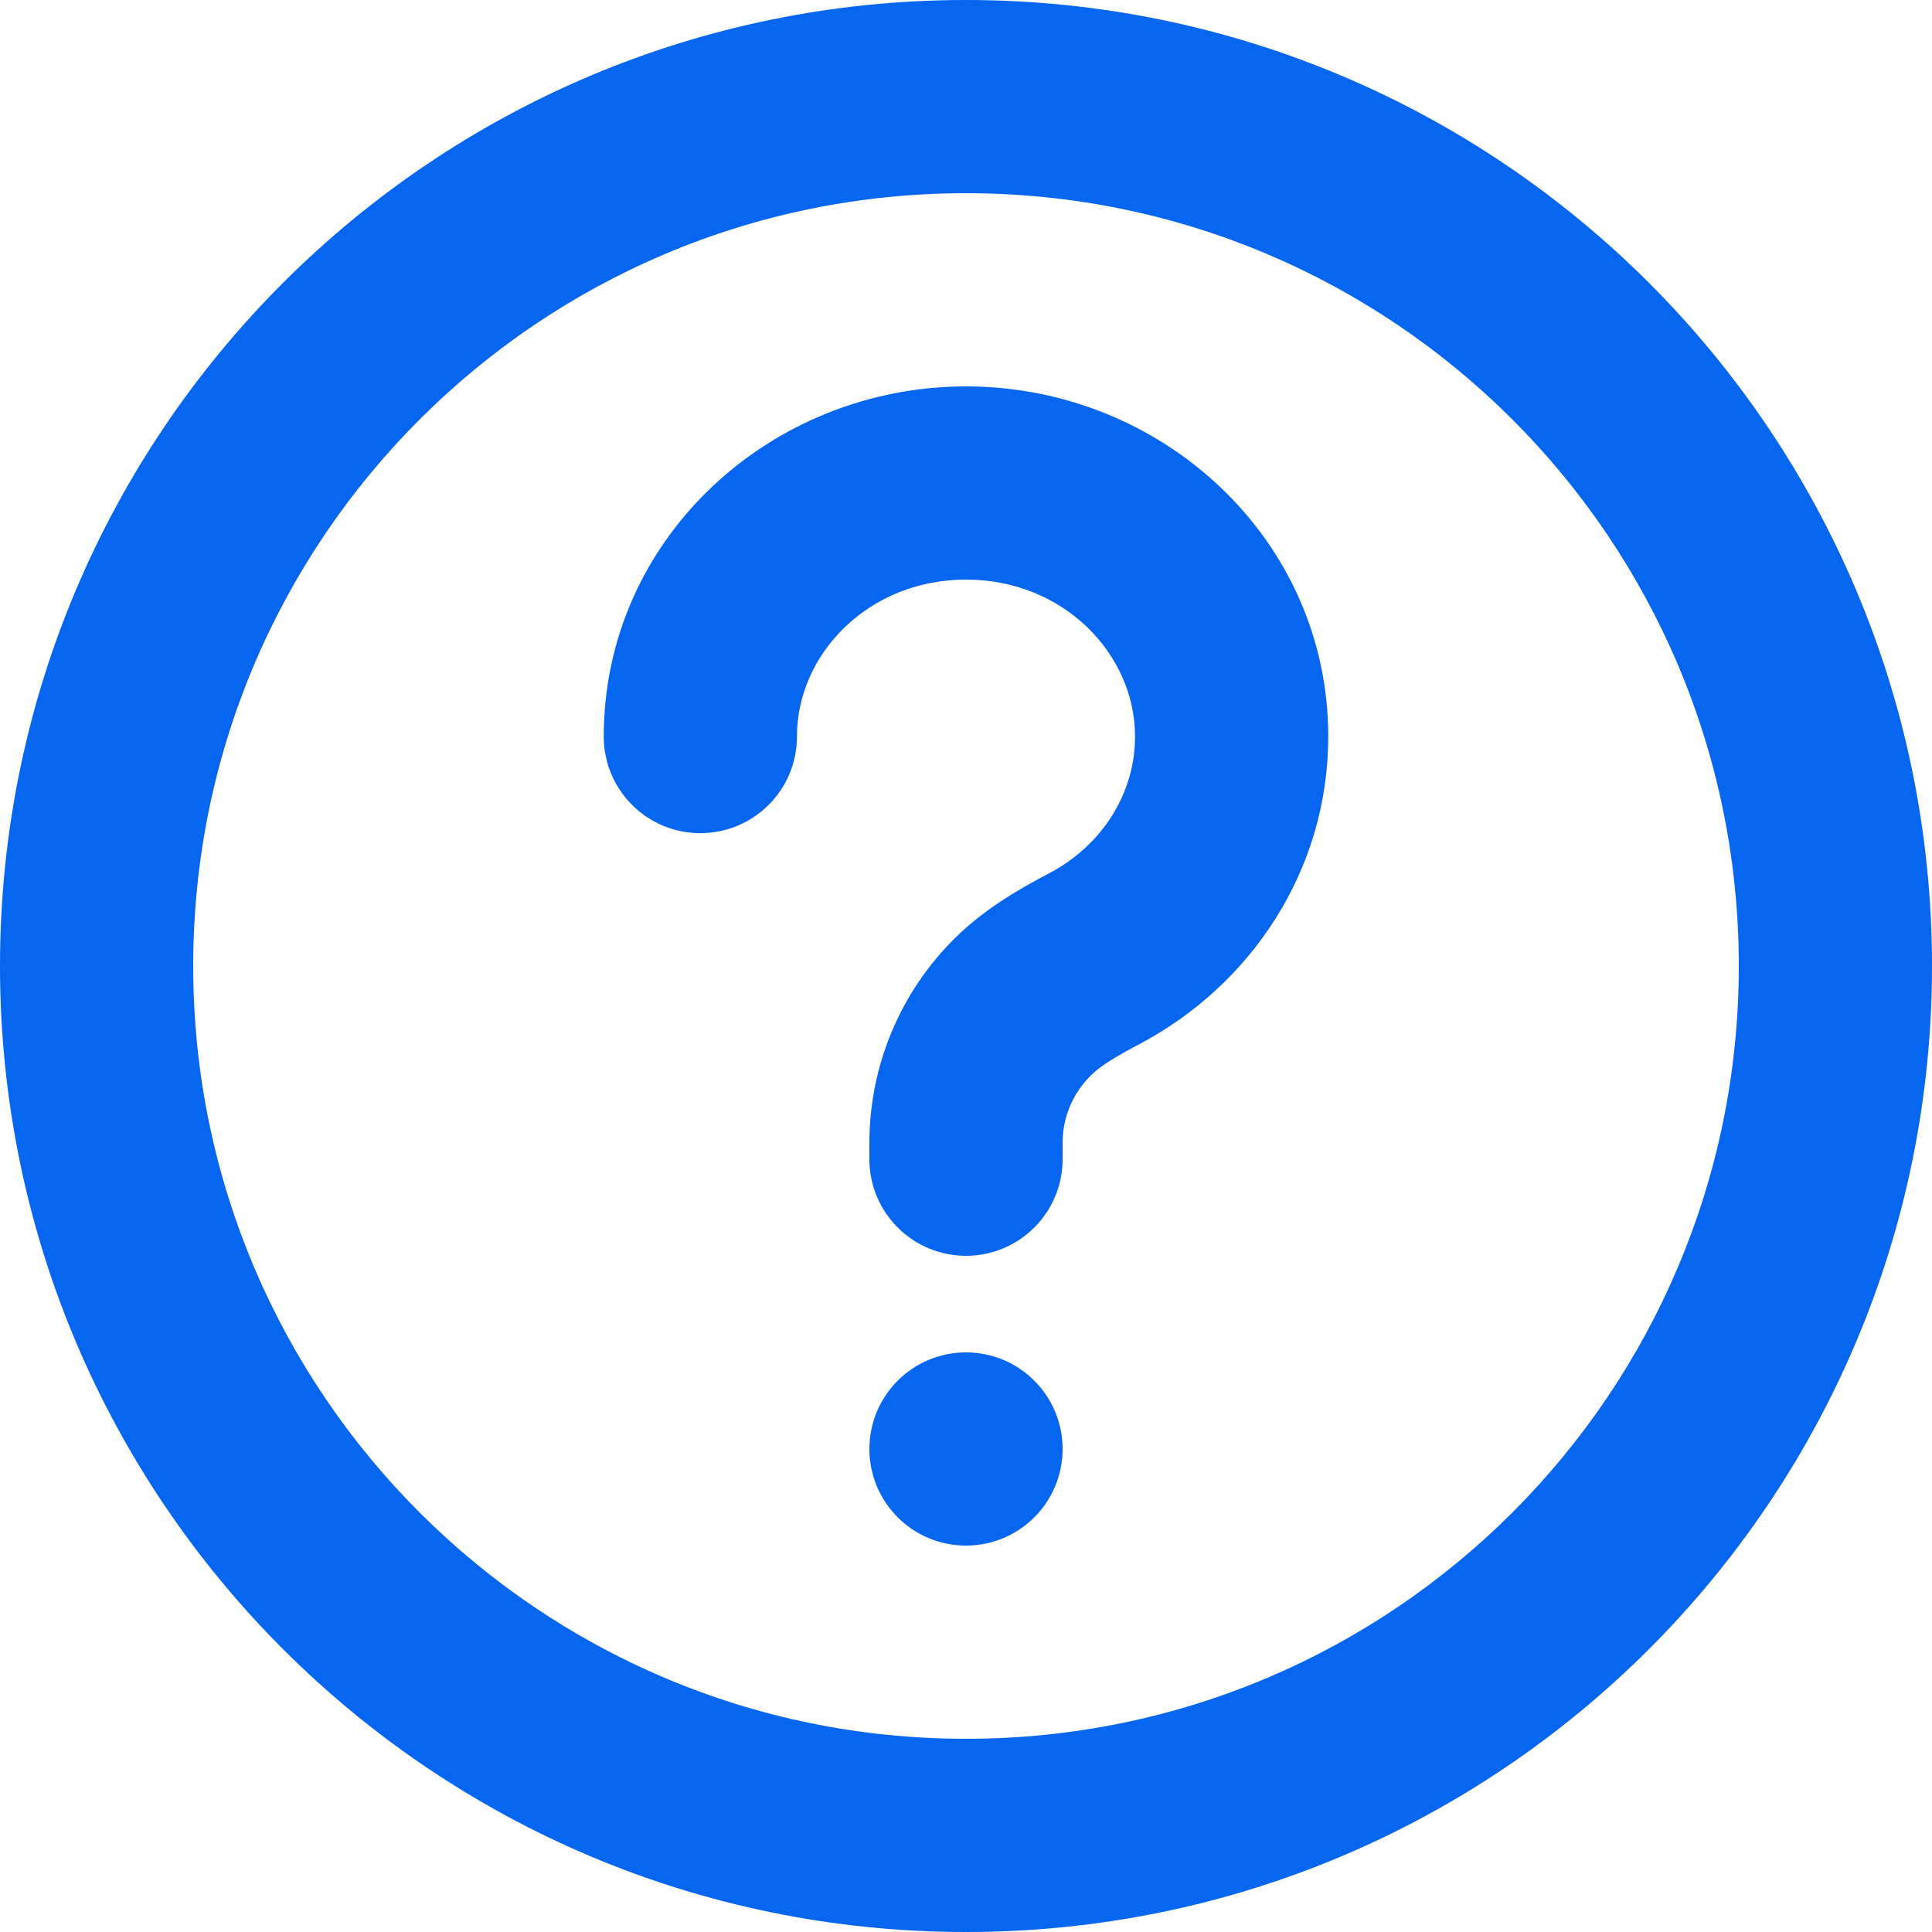
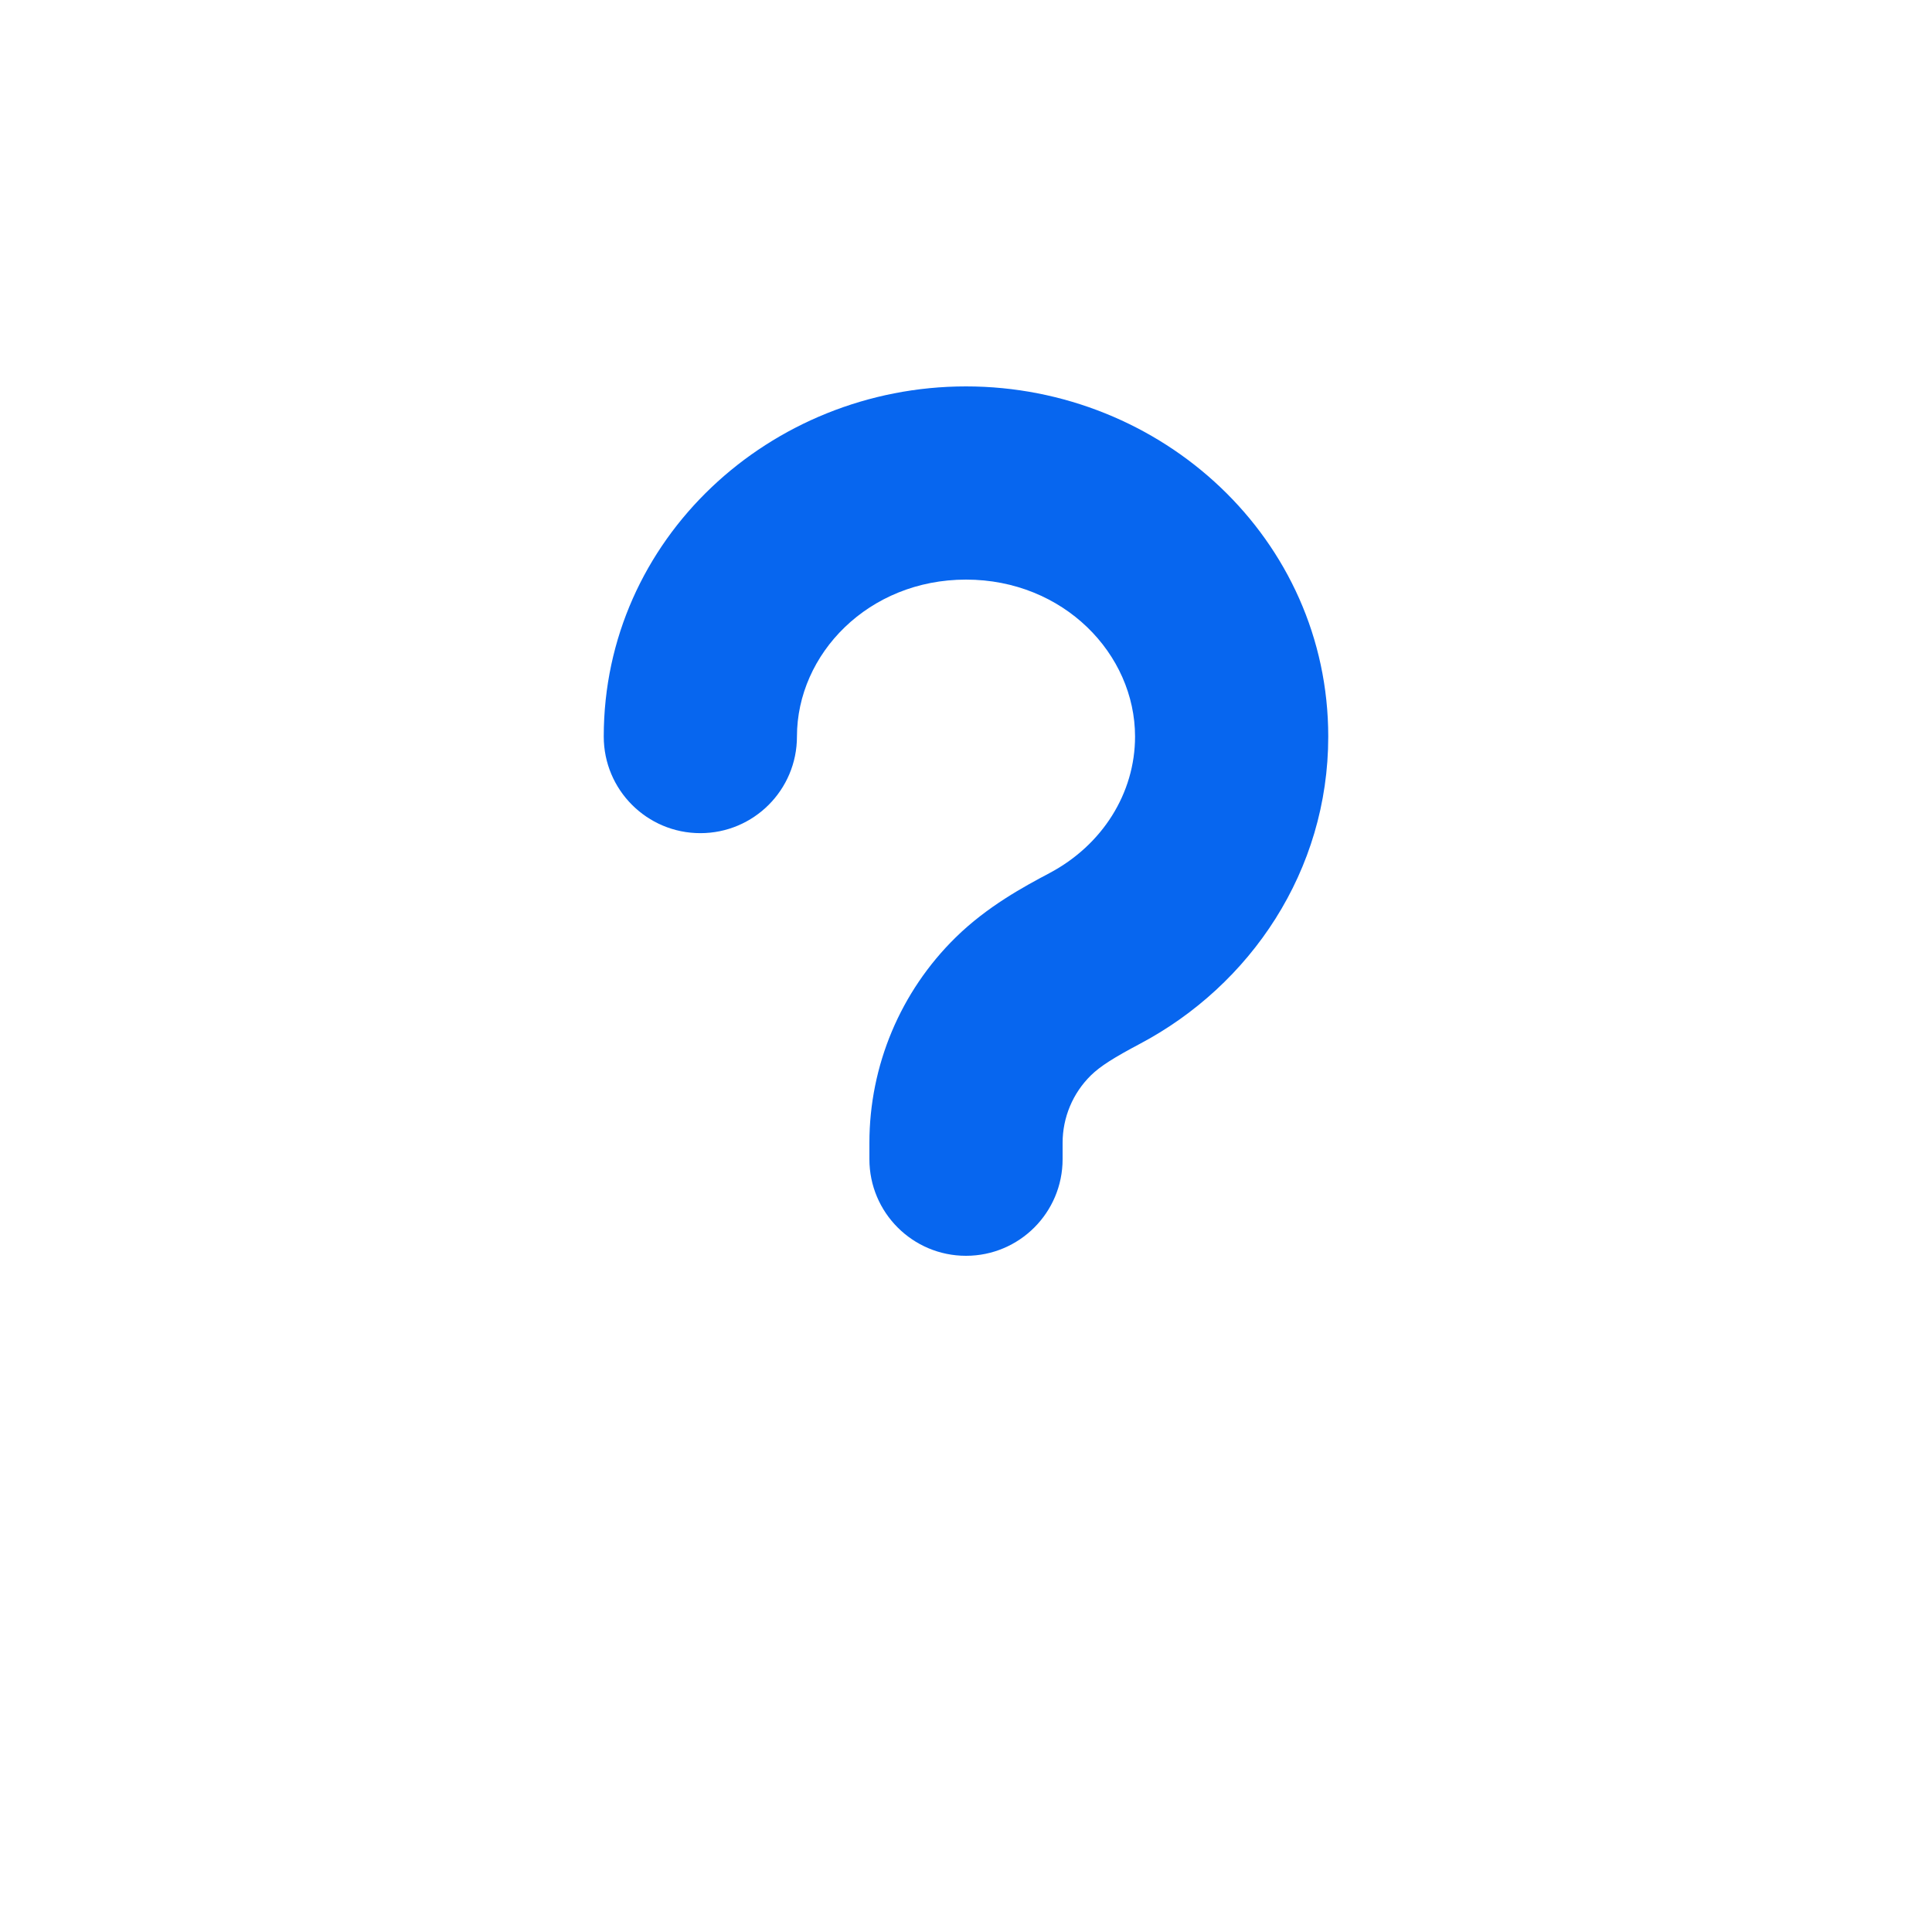
<svg xmlns="http://www.w3.org/2000/svg" width="50" height="50" viewBox="0 0 50 50" fill="none">
  <g id="Group 931">
-     <path id="Vector" d="M27.5 37.5C27.5 38.881 26.381 40 25 40C23.619 40 22.5 38.881 22.5 37.5C22.5 36.119 23.619 35 25 35C26.381 35 27.5 36.119 27.5 37.5Z" fill="#0766EF" />
    <path id="Vector_2" d="M20.625 19.062C20.625 16.927 22.473 15 25 15C27.527 15 29.375 16.927 29.375 19.062C29.375 20.529 28.528 21.871 27.162 22.595C26.507 22.942 25.551 23.457 24.732 24.261C23.304 25.662 22.5 27.577 22.5 29.577V30C22.5 31.381 23.619 32.5 25 32.5C26.381 32.5 27.5 31.381 27.5 30V29.577C27.5 28.92 27.764 28.29 28.233 27.83C28.479 27.589 28.839 27.365 29.503 27.013C32.362 25.498 34.375 22.537 34.375 19.062C34.375 13.949 30.067 10 25 10C19.933 10 15.625 13.949 15.625 19.062C15.625 20.443 16.744 21.562 18.125 21.562C19.506 21.562 20.625 20.443 20.625 19.062Z" fill="#0766EF" />
-     <path id="Vector_3" fill-rule="evenodd" clip-rule="evenodd" d="M0 25C0 11.193 11.193 0 25 0C38.807 0 50 11.193 50 25C50 38.807 38.807 50 25 50C11.193 50 0 38.807 0 25ZM25 5C13.954 5 5 13.954 5 25C5 36.046 13.954 45 25 45C36.046 45 45 36.046 45 25C45 13.954 36.046 5 25 5Z" fill="#0766EF" />
  </g>
</svg>